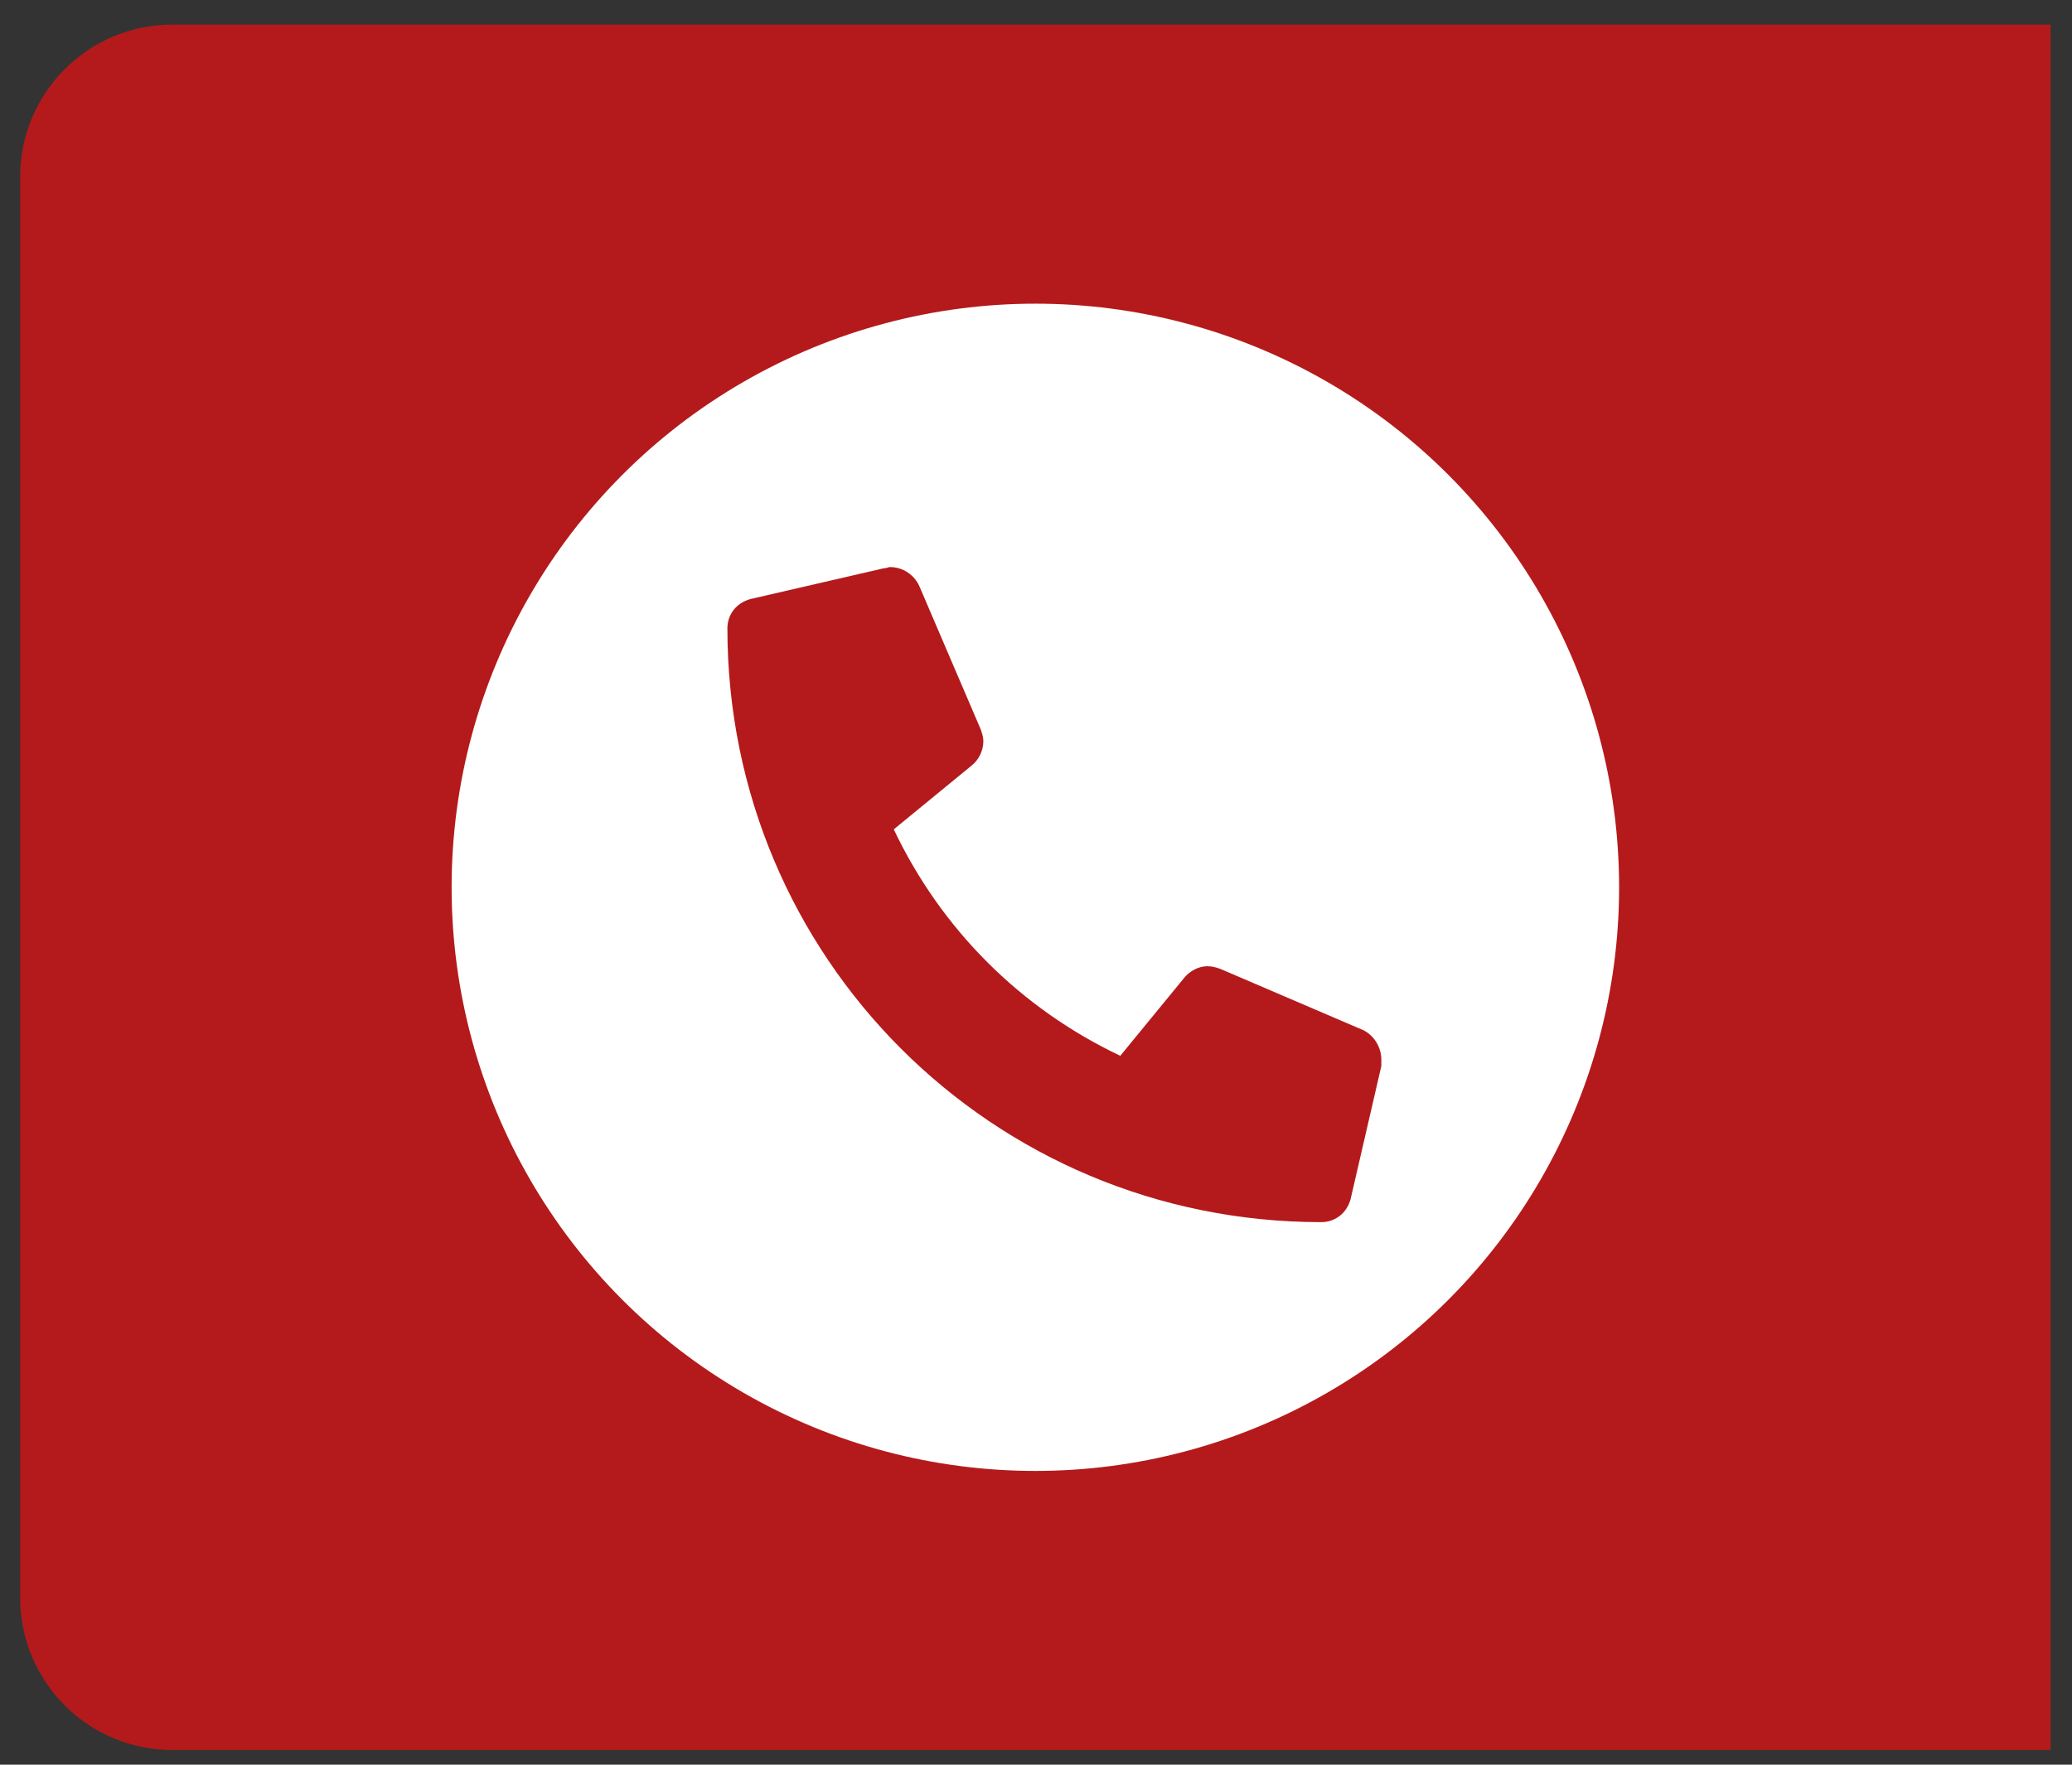
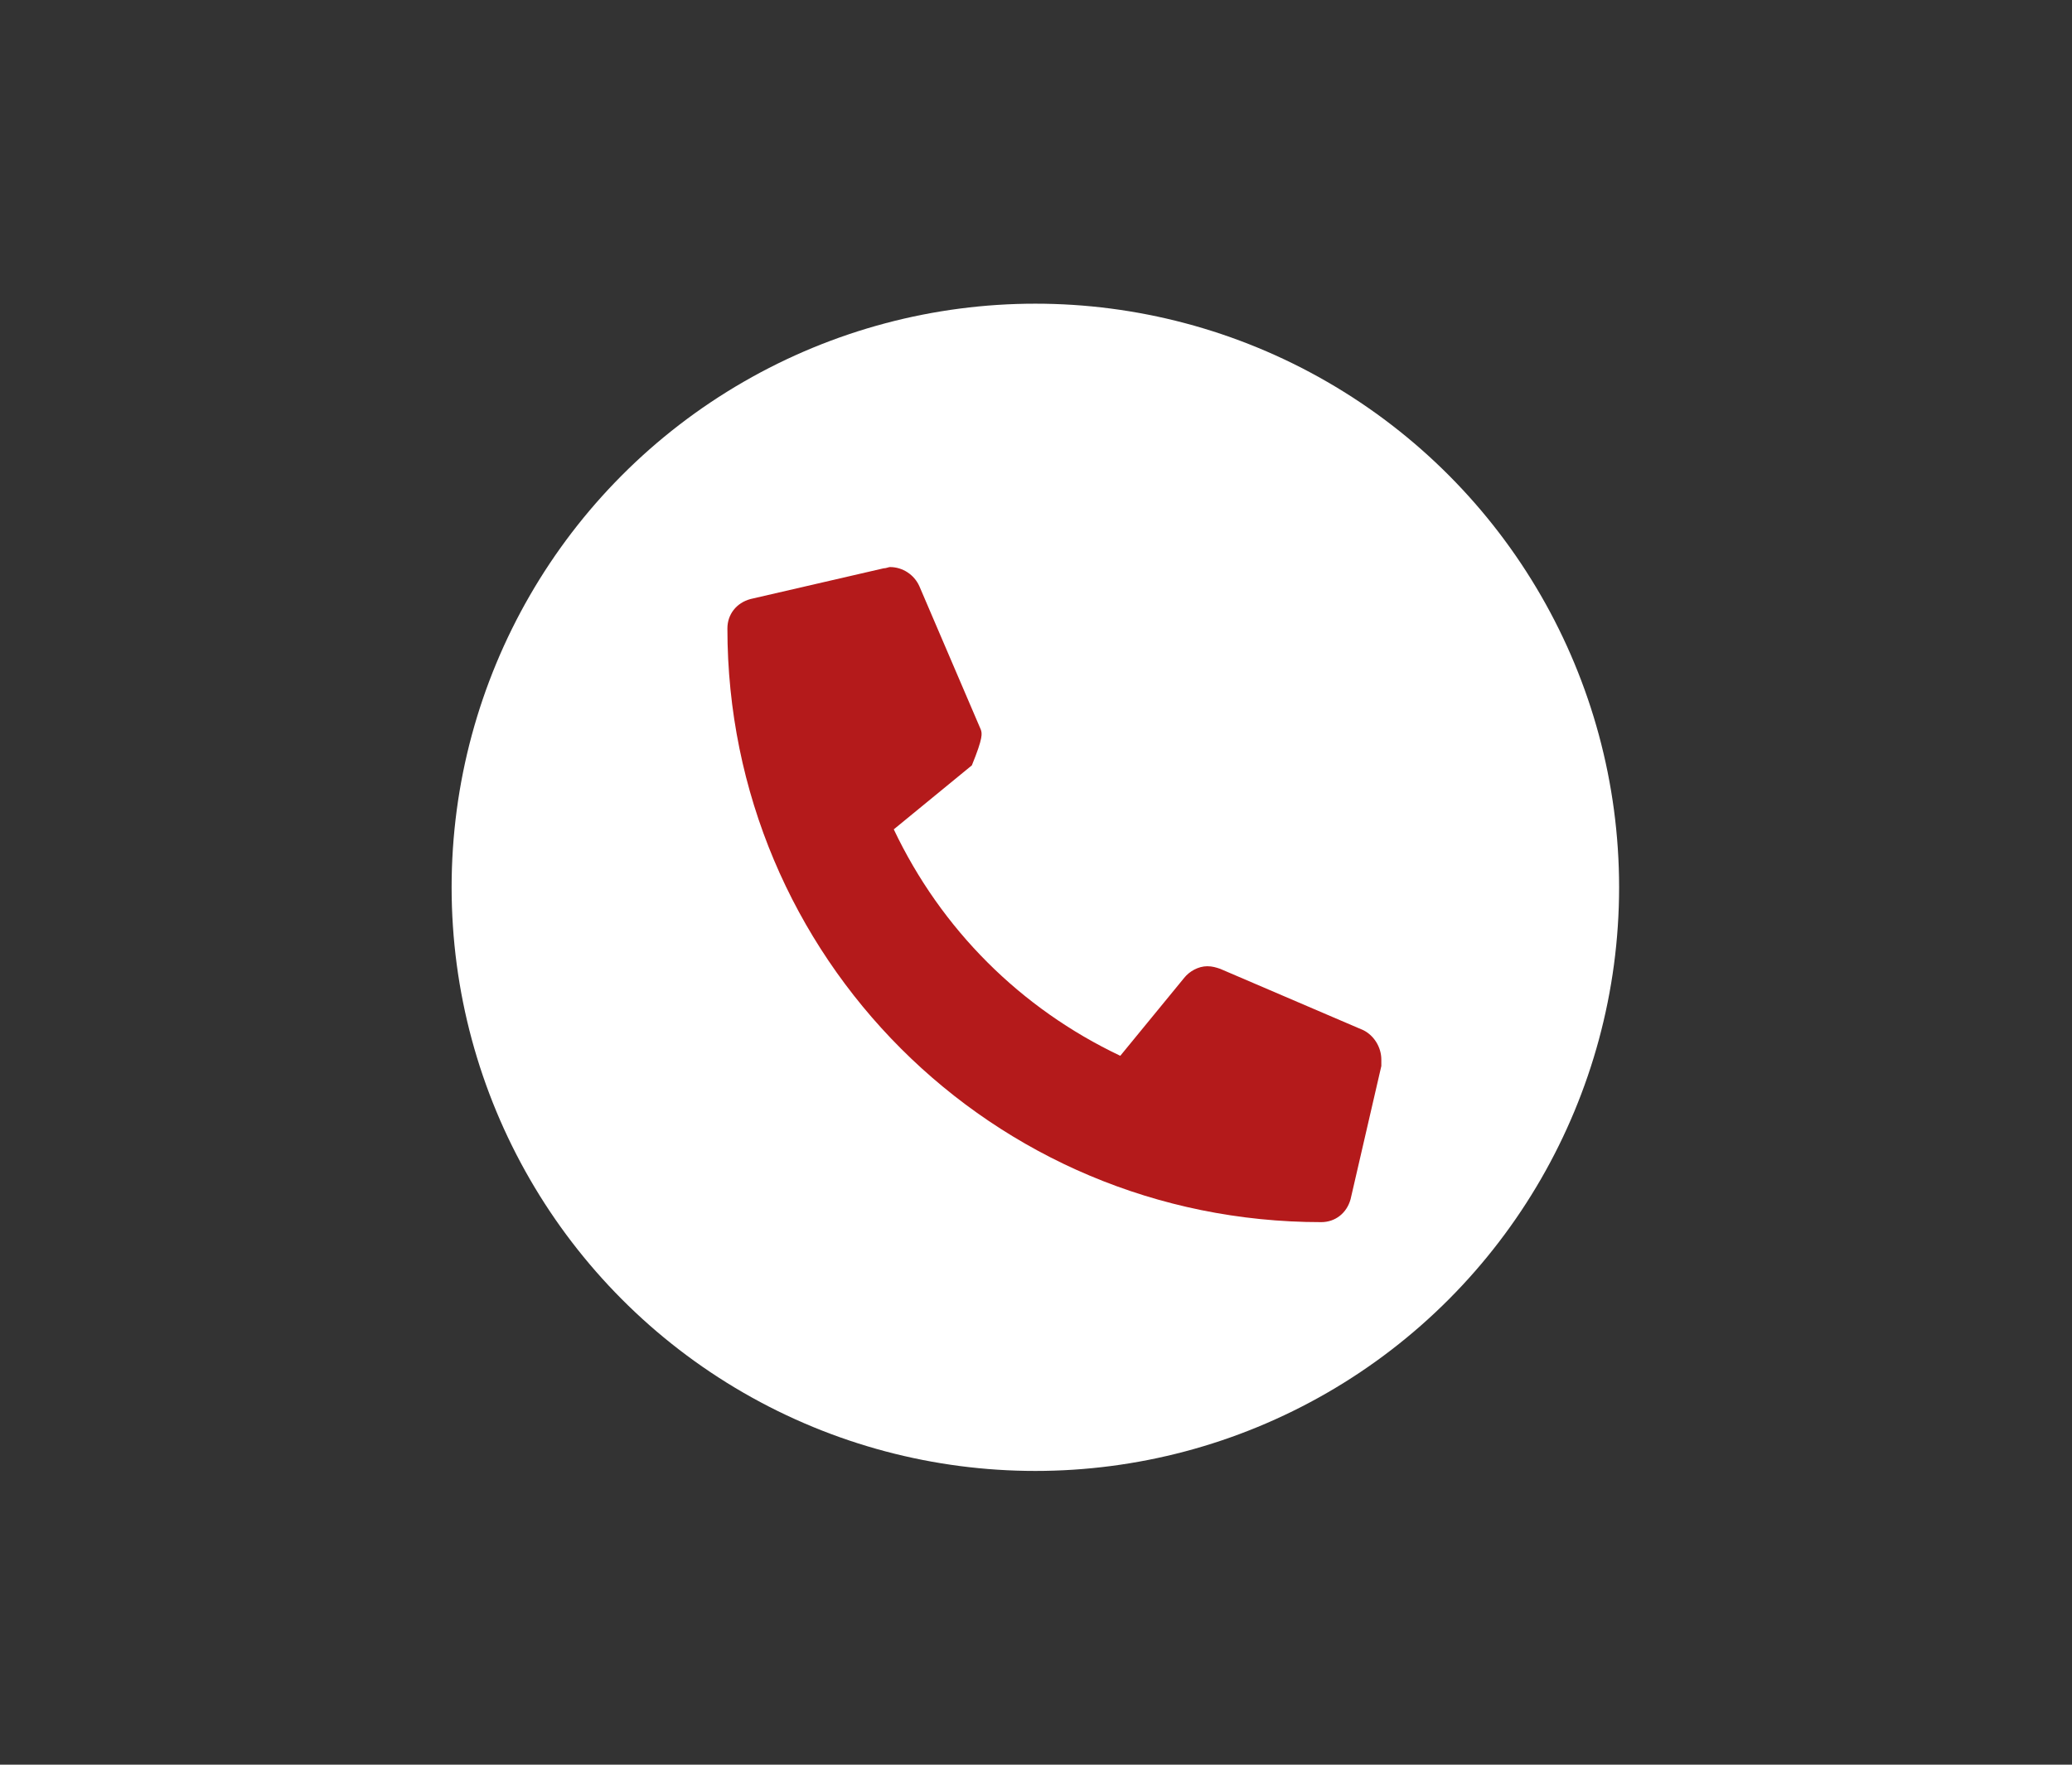
<svg xmlns="http://www.w3.org/2000/svg" width="81" height="69" viewBox="0 0 81 69" fill="none">
  <rect x="0" y="0" width="81" height="69" fill="#333333" stroke="none" />
-   <path d="M0.788 6.914C0.788 3.626 3.454 0.961 6.741 0.961H80.161V68.427H6.741C3.454 68.427 0.788 65.762 0.788 62.475V6.914Z" fill="#B41A1B" />
  <circle cx="40.475" cy="34.694" r="22.82" fill="white" />
-   <path d="M53.3 40.282L47.697 37.88C47.547 37.83 47.397 37.78 47.196 37.78C46.846 37.78 46.496 37.98 46.296 38.231L43.795 41.282C39.893 39.431 36.791 36.33 34.94 32.428L37.992 29.926C38.242 29.726 38.442 29.376 38.442 28.976C38.442 28.826 38.392 28.675 38.342 28.526L35.941 22.922C35.74 22.472 35.29 22.172 34.79 22.172C34.74 22.172 34.64 22.222 34.54 22.222L29.337 23.423C28.787 23.573 28.436 24.023 28.436 24.573C28.436 37.43 38.792 47.786 51.649 47.786C52.199 47.786 52.649 47.435 52.799 46.885L54 41.682C54 41.582 54 41.482 54 41.432C54 40.932 53.7 40.482 53.3 40.282Z" fill="#B41A1B" />
+   <path d="M53.3 40.282L47.697 37.88C47.547 37.83 47.397 37.78 47.196 37.78C46.846 37.78 46.496 37.98 46.296 38.231L43.795 41.282C39.893 39.431 36.791 36.33 34.94 32.428L37.992 29.926C38.442 28.826 38.392 28.675 38.342 28.526L35.941 22.922C35.74 22.472 35.29 22.172 34.79 22.172C34.74 22.172 34.64 22.222 34.54 22.222L29.337 23.423C28.787 23.573 28.436 24.023 28.436 24.573C28.436 37.43 38.792 47.786 51.649 47.786C52.199 47.786 52.649 47.435 52.799 46.885L54 41.682C54 41.582 54 41.482 54 41.432C54 40.932 53.7 40.482 53.3 40.282Z" fill="#B41A1B" />
</svg>